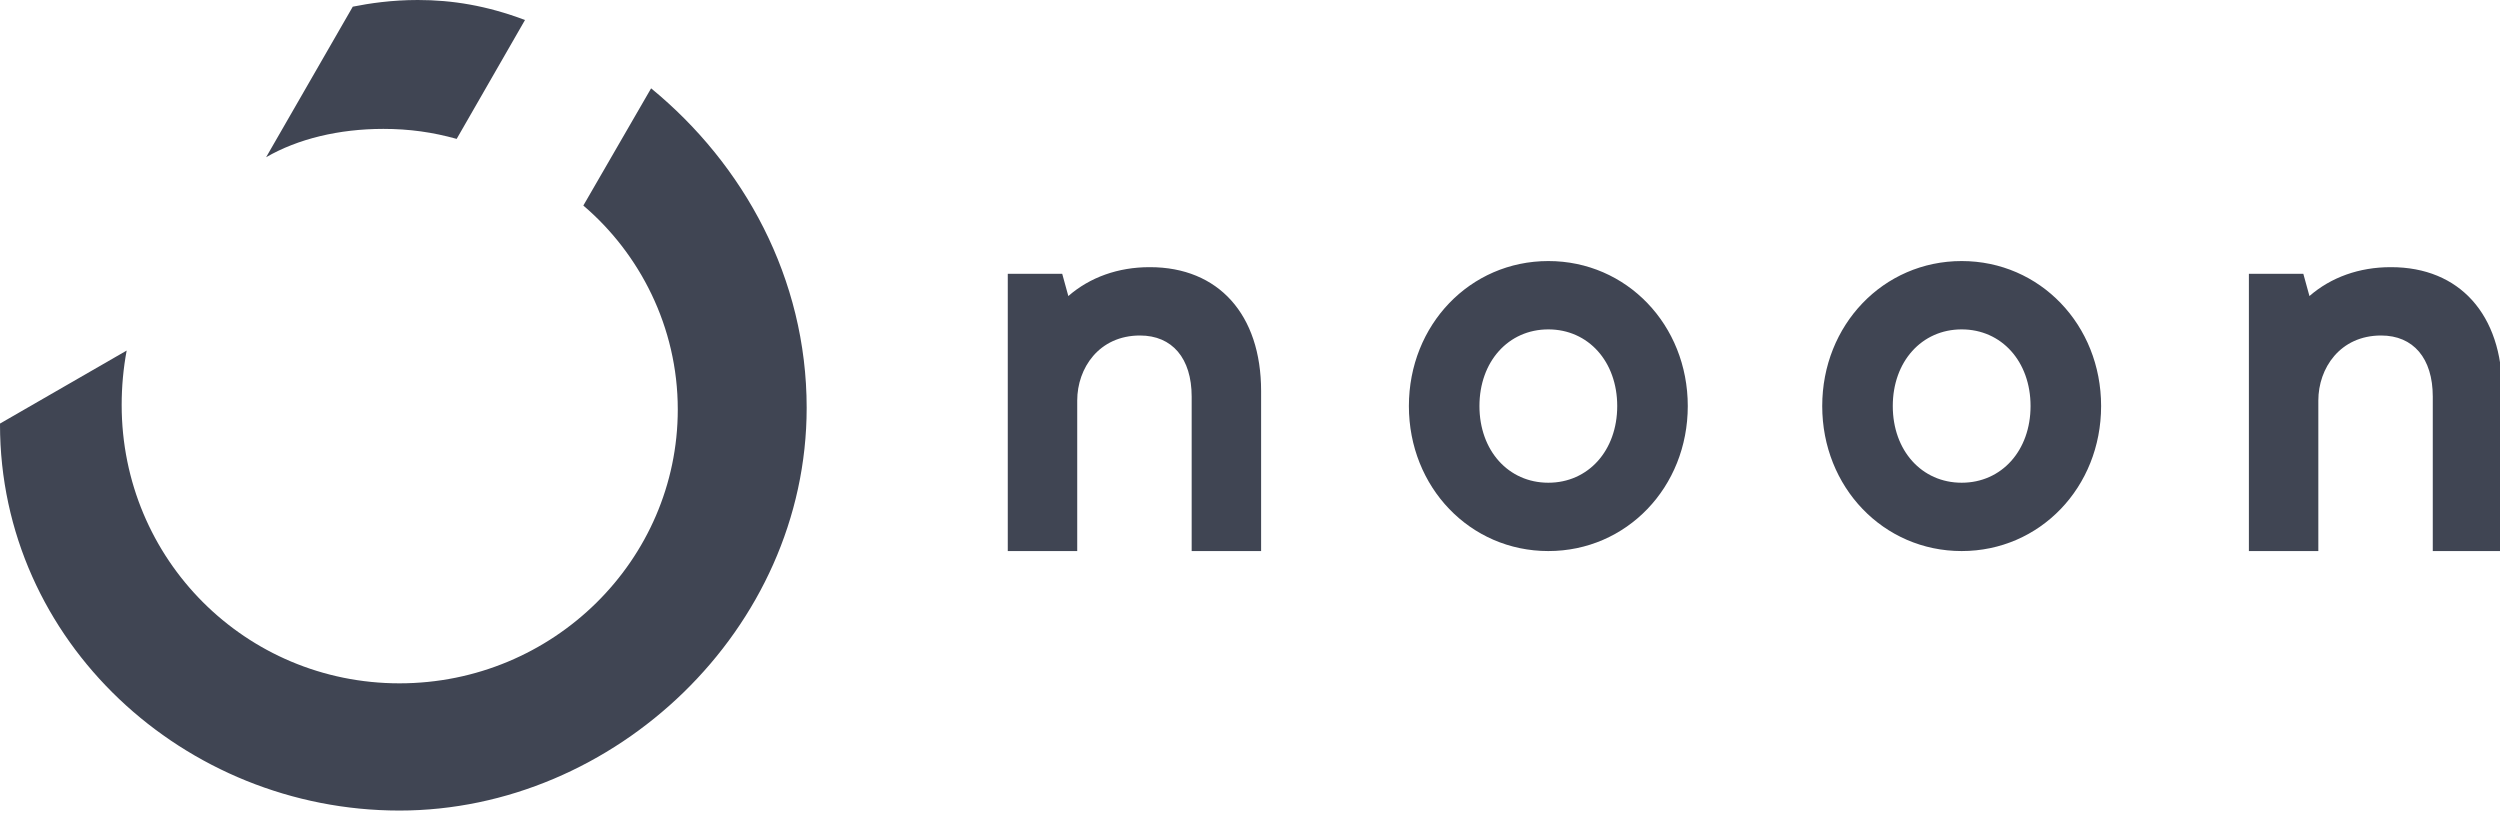
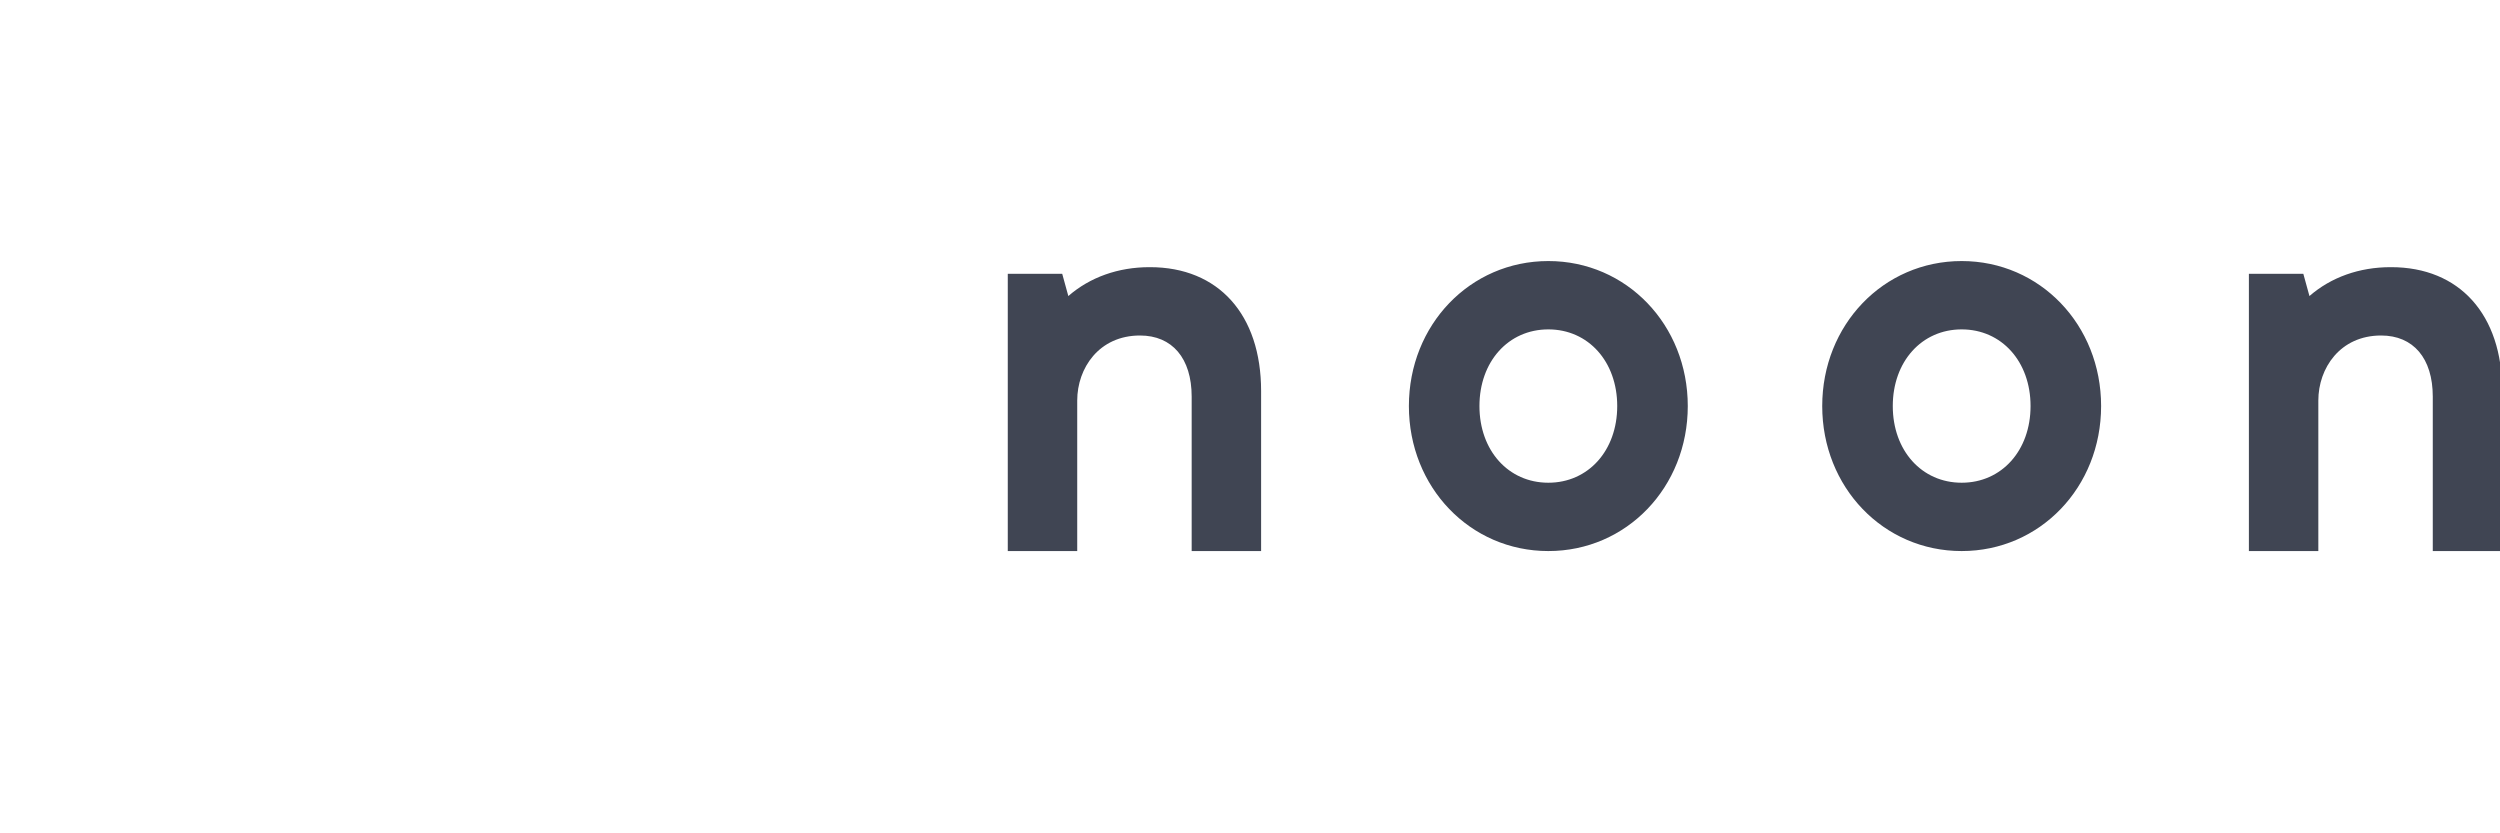
<svg xmlns="http://www.w3.org/2000/svg" width="45" height="15" viewBox="0 0 45 15" fill="none">
  <g clip-path="url(#clip0_654_1847)">
-     <path fill-rule="evenodd" clip-rule="evenodd" d="M-9.76585e-06 7.64C-9.76585e-06 11.55 3.32 14.59 7.19 14.59C11.06 14.59 14.52 11.33 14.52 7.34C14.52 5.01 13.39 2.96 11.72 1.59L10.5 3.7C11.51 4.56 12.2 5.88 12.2 7.37C12.2 10.08 9.96 12.3 7.19 12.3C4.42 12.3 2.19 10.07 2.19 7.29C2.19 6.96 2.22 6.63 2.28 6.31L-0.01 7.63L-9.76585e-06 7.64ZM9.45 0.36C8.76 0.1 8.14 0 7.52 0C7.05 0 6.65 0.06 6.35 0.12L4.79 2.83C5.36 2.5 6.1 2.32 6.9 2.32C7.37 2.32 7.79 2.38 8.22 2.5L9.45 0.36Z" fill="#404553" />
    <path fill-rule="evenodd" clip-rule="evenodd" d="M20.69 4.809C20.13 4.809 19.62 4.989 19.23 5.329L19.12 4.929H18.14V9.919H19.39V7.209C19.39 6.629 19.78 6.039 20.52 6.039C21.1 6.039 21.45 6.449 21.45 7.139V9.919H22.7V7.039C22.7 5.659 21.93 4.809 20.7 4.809M36.55 7.309C36.55 8.109 36.03 8.689 35.31 8.689C34.59 8.689 34.07 8.109 34.07 7.309C34.07 6.509 34.59 5.929 35.31 5.929C36.03 5.929 36.55 6.509 36.55 7.309ZM35.31 4.699C33.9 4.699 32.8 5.849 32.8 7.309C32.8 8.769 33.9 9.919 35.31 9.919C36.72 9.919 37.82 8.769 37.82 7.309C37.82 5.849 36.72 4.699 35.31 4.699ZM29.11 7.309C29.11 8.109 28.59 8.689 27.87 8.689C27.15 8.689 26.63 8.109 26.63 7.309C26.63 6.509 27.15 5.929 27.87 5.929C28.59 5.929 29.11 6.509 29.11 7.309ZM27.87 4.699C26.46 4.699 25.36 5.849 25.36 7.309C25.36 8.769 26.46 9.919 27.87 9.919C29.28 9.919 30.38 8.769 30.38 7.309C30.38 5.849 29.28 4.699 27.87 4.699ZM43.03 4.809C42.47 4.809 41.96 4.989 41.57 5.329L41.46 4.929H40.48V9.919H41.73V7.209C41.73 6.629 42.12 6.039 42.86 6.039C43.44 6.039 43.79 6.449 43.79 7.139V9.919H45.04V7.039C45.04 5.659 44.27 4.809 43.04 4.809" fill="#404553" />
  </g>
  <defs>
    <clipPath id="clip0_654_1847">
      <rect width="45.01" height="14.59" fill="white" />
    </clipPath>
  </defs>
</svg>